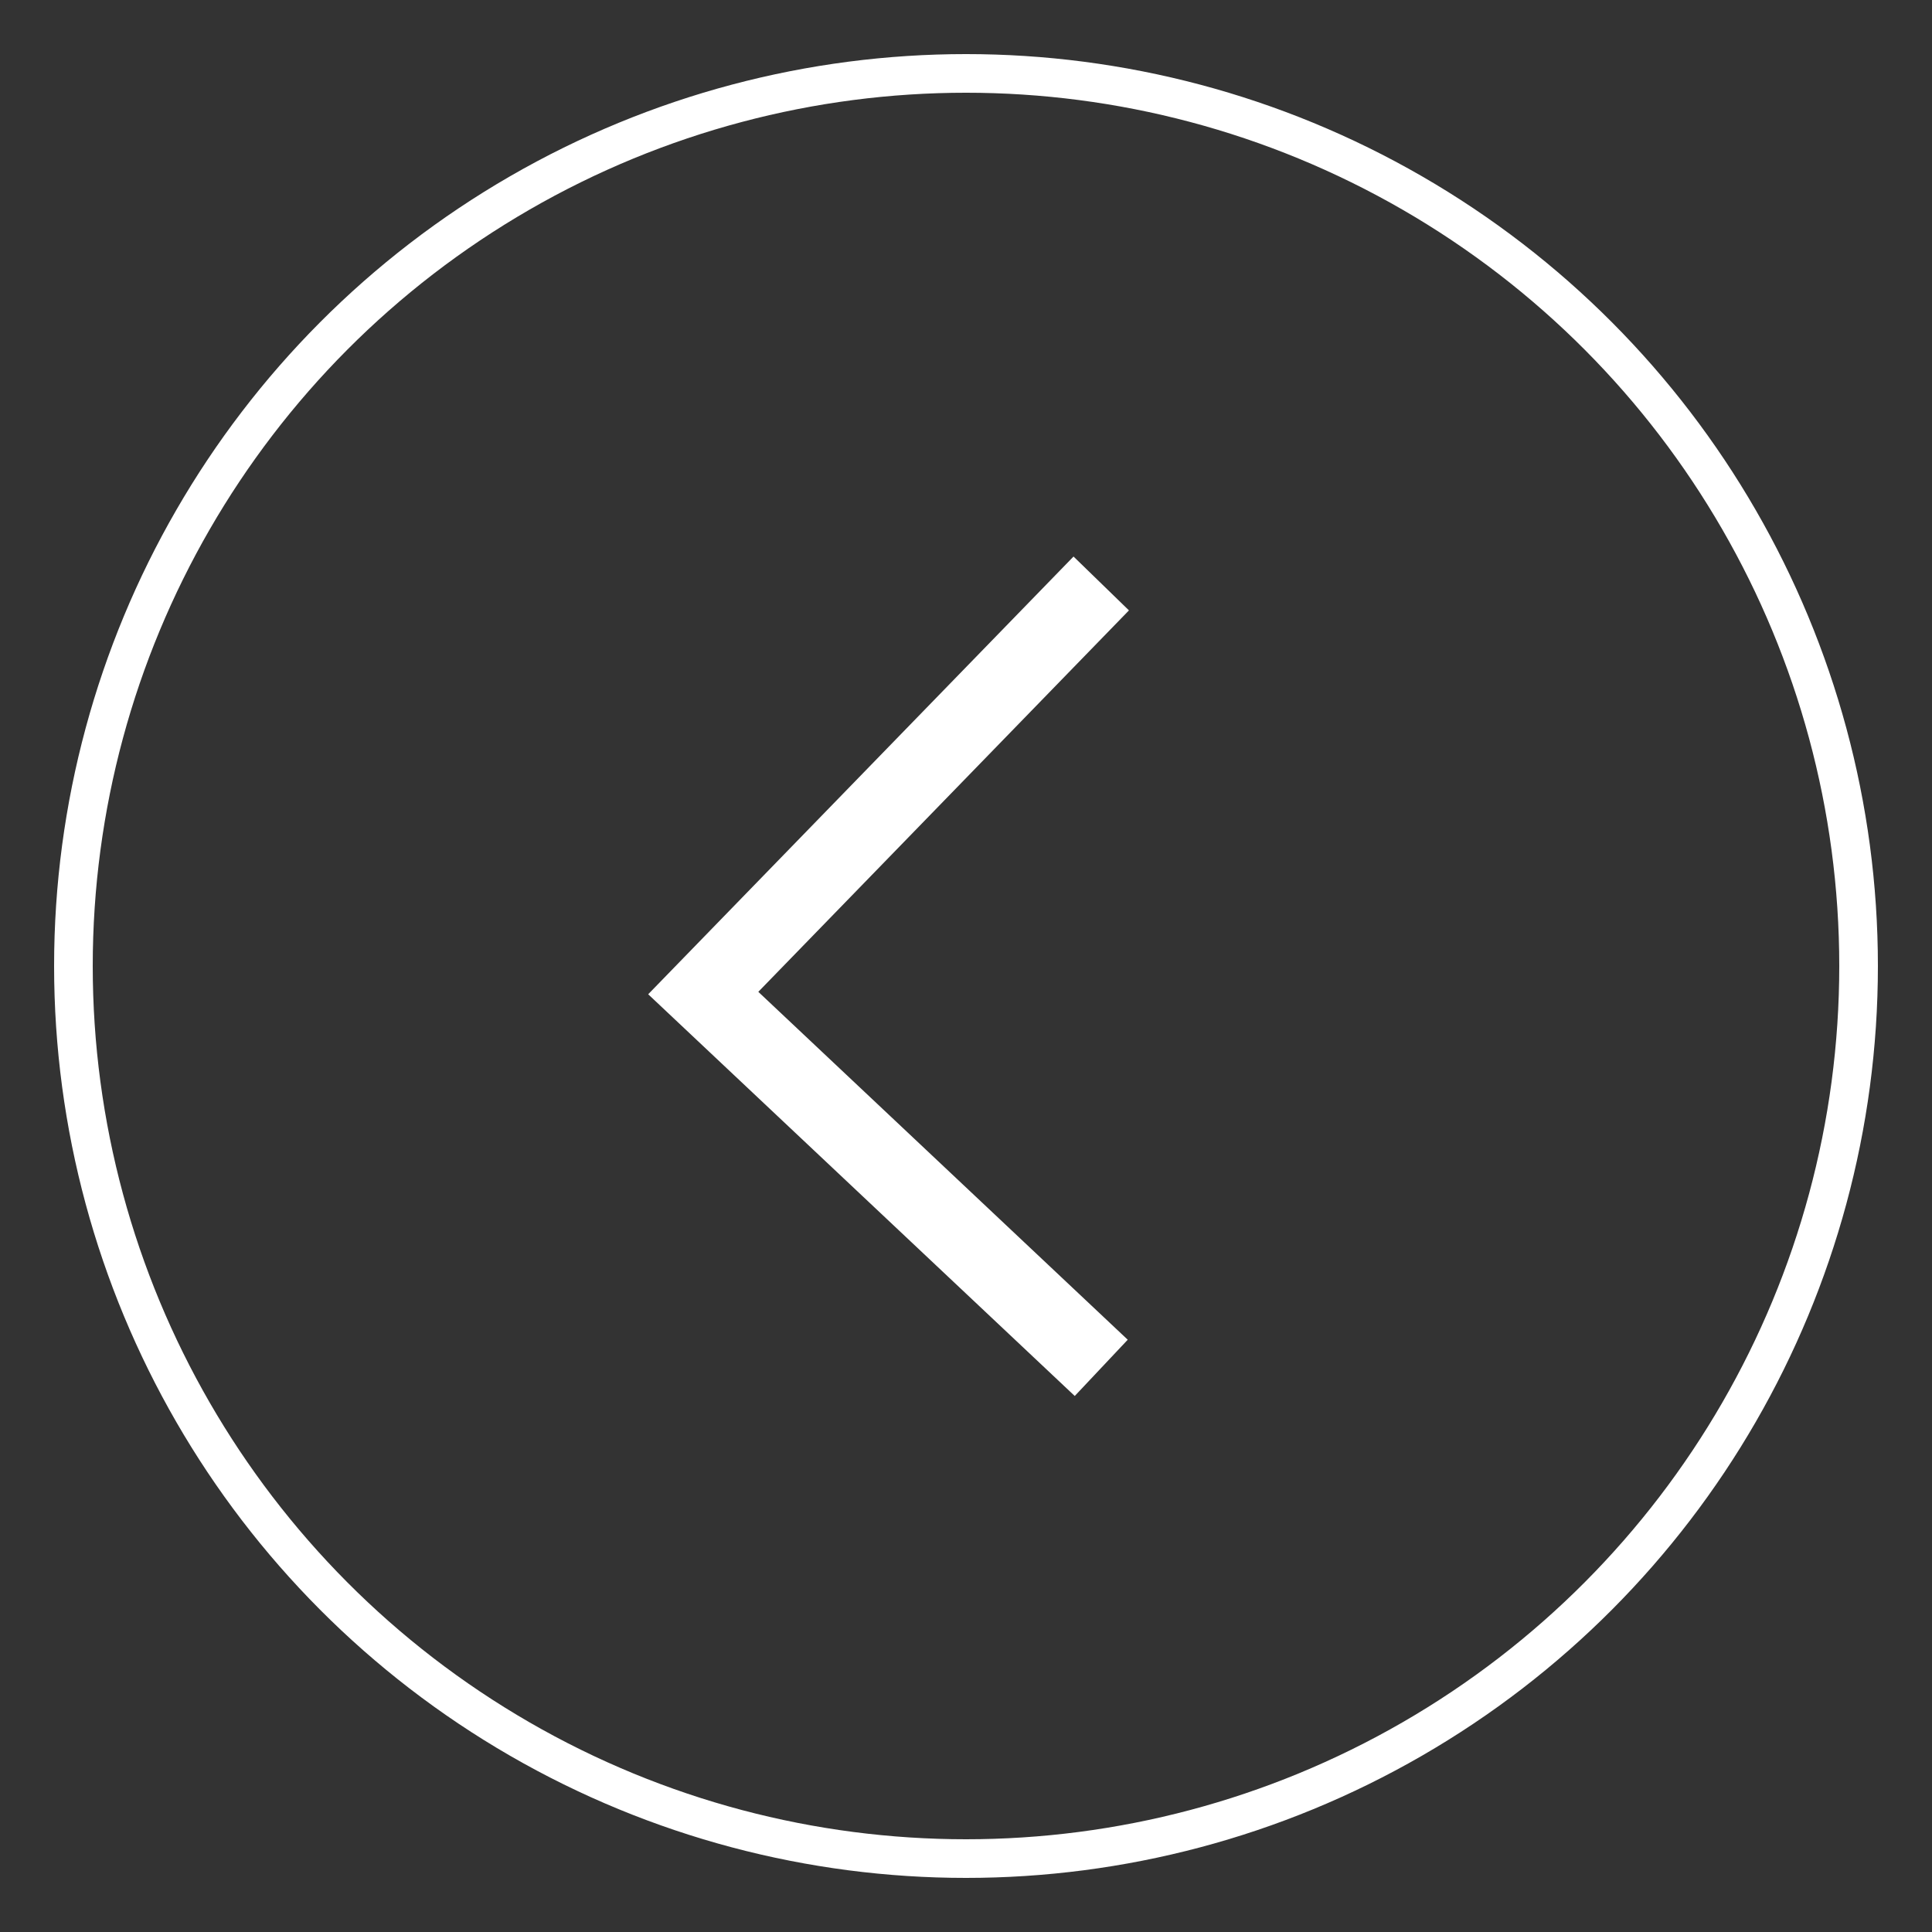
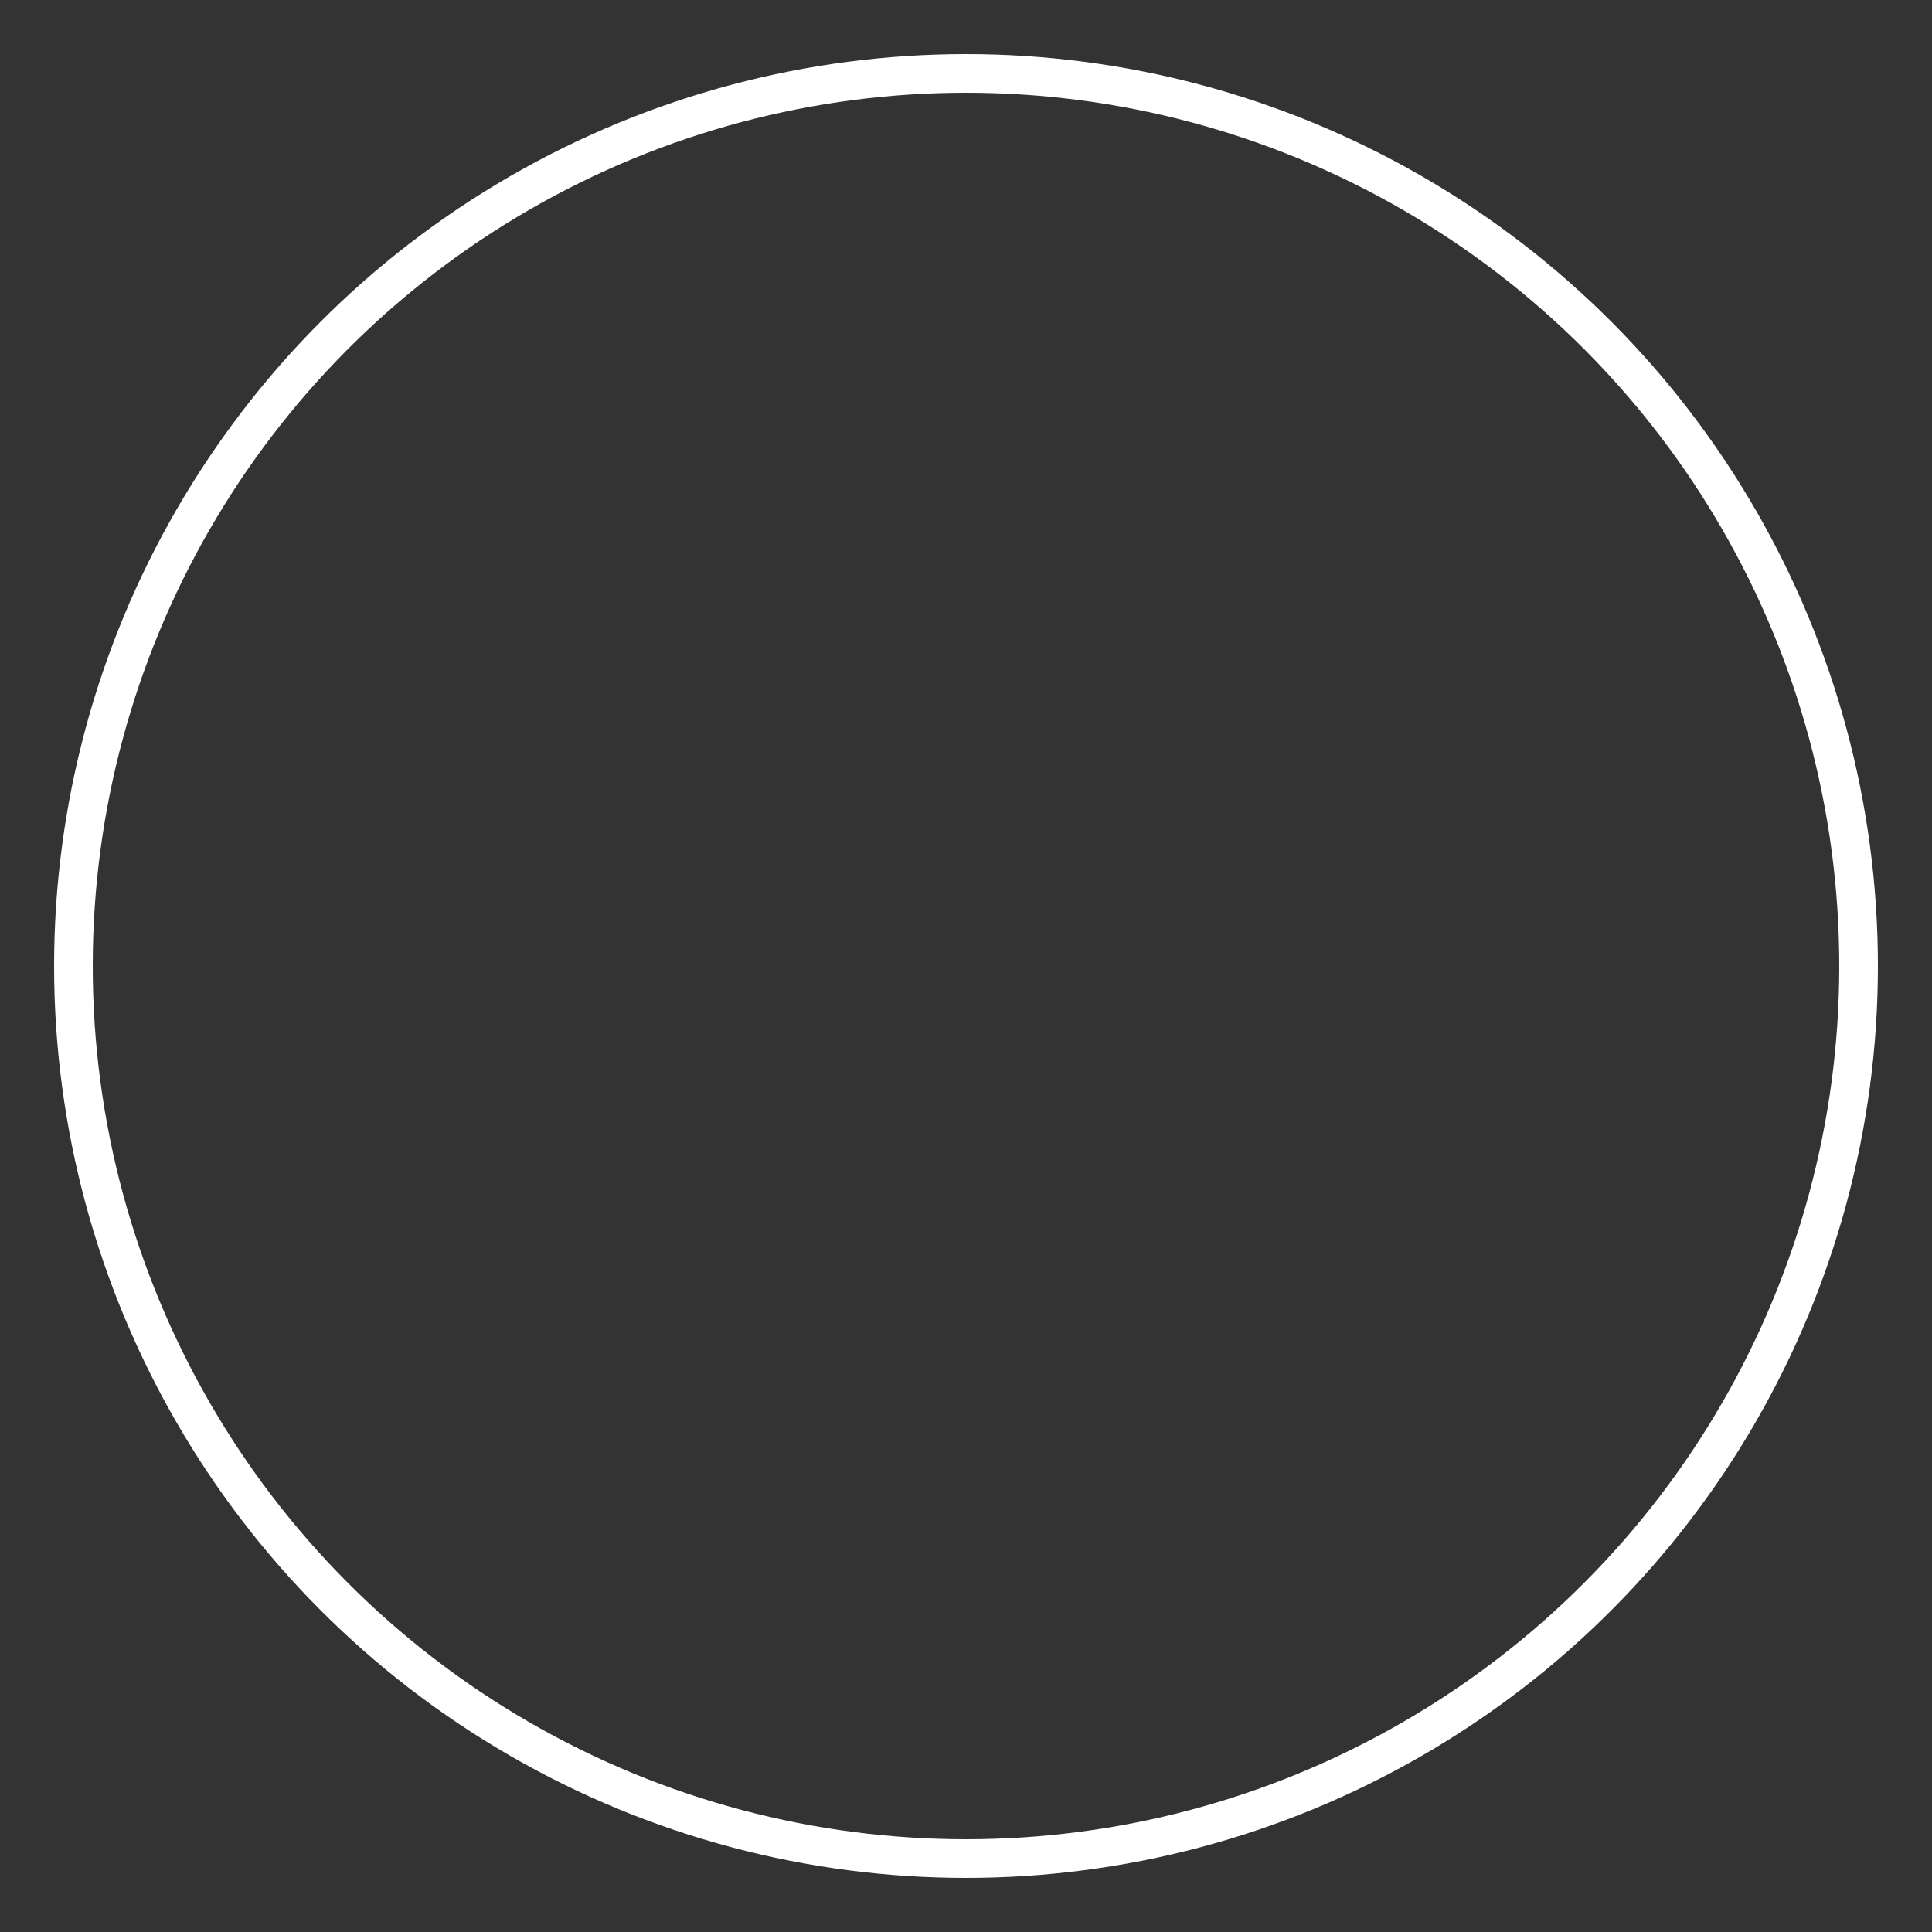
<svg xmlns="http://www.w3.org/2000/svg" width="50" height="50" version="1.1" viewBox="0 0 50 50">
  <rect x="0" y="0" width="50" height="50" fill="#333333" stroke="none" />
  <defs>
    <style>
      .cls-1, .cls-2, .cls-3 {
        fill: none;
      }

      .cls-2, .cls-3 {
        stroke: #fff;
      }

      .cls-3 {
        stroke-width: 2px;
      }
    </style>
  </defs>
  <g>
    <g id="Ebene_1">
      <g>
        <g id="Ellipse_2">
          <circle class="cls-1" cx="25" cy="25" r="23.6" />
          <circle class="cls-2" cx="25" cy="25" r="23.1" />
        </g>
-         <path id="Pfad_21" class="cls-3" d="M28.5,15.1l-10.3,10.6,10.3,9.7" />
      </g>
    </g>
  </g>
</svg>